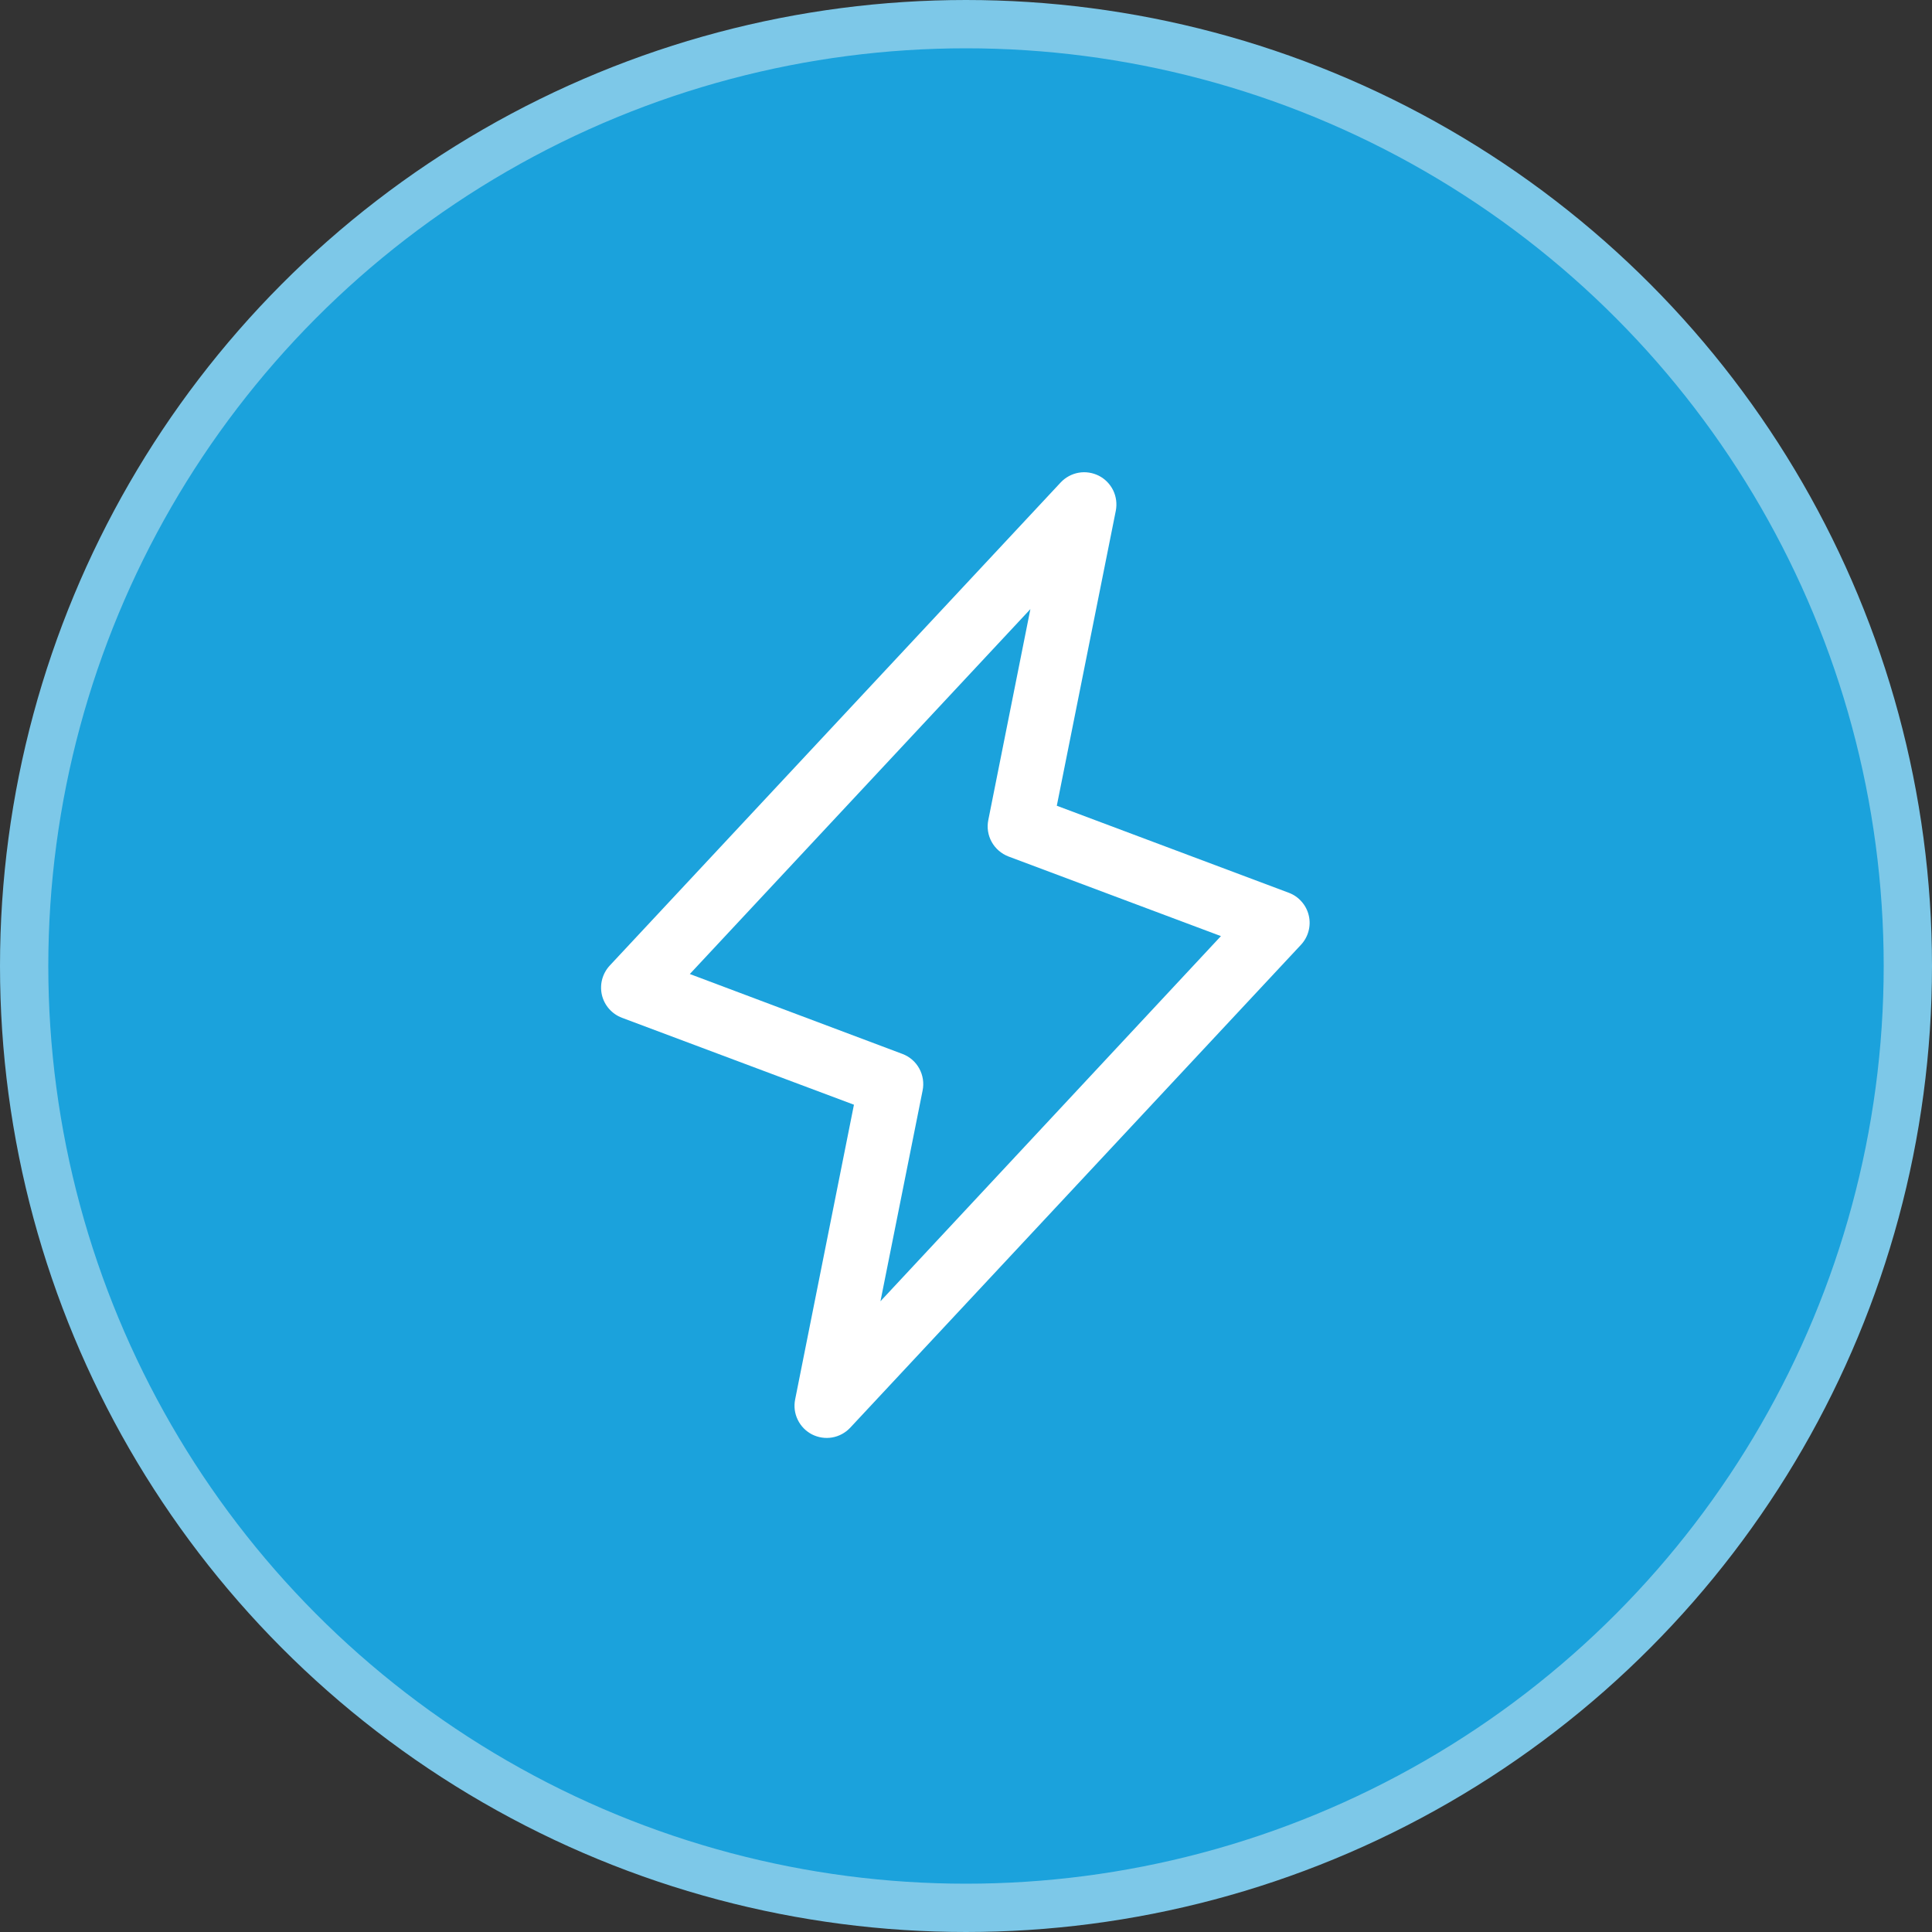
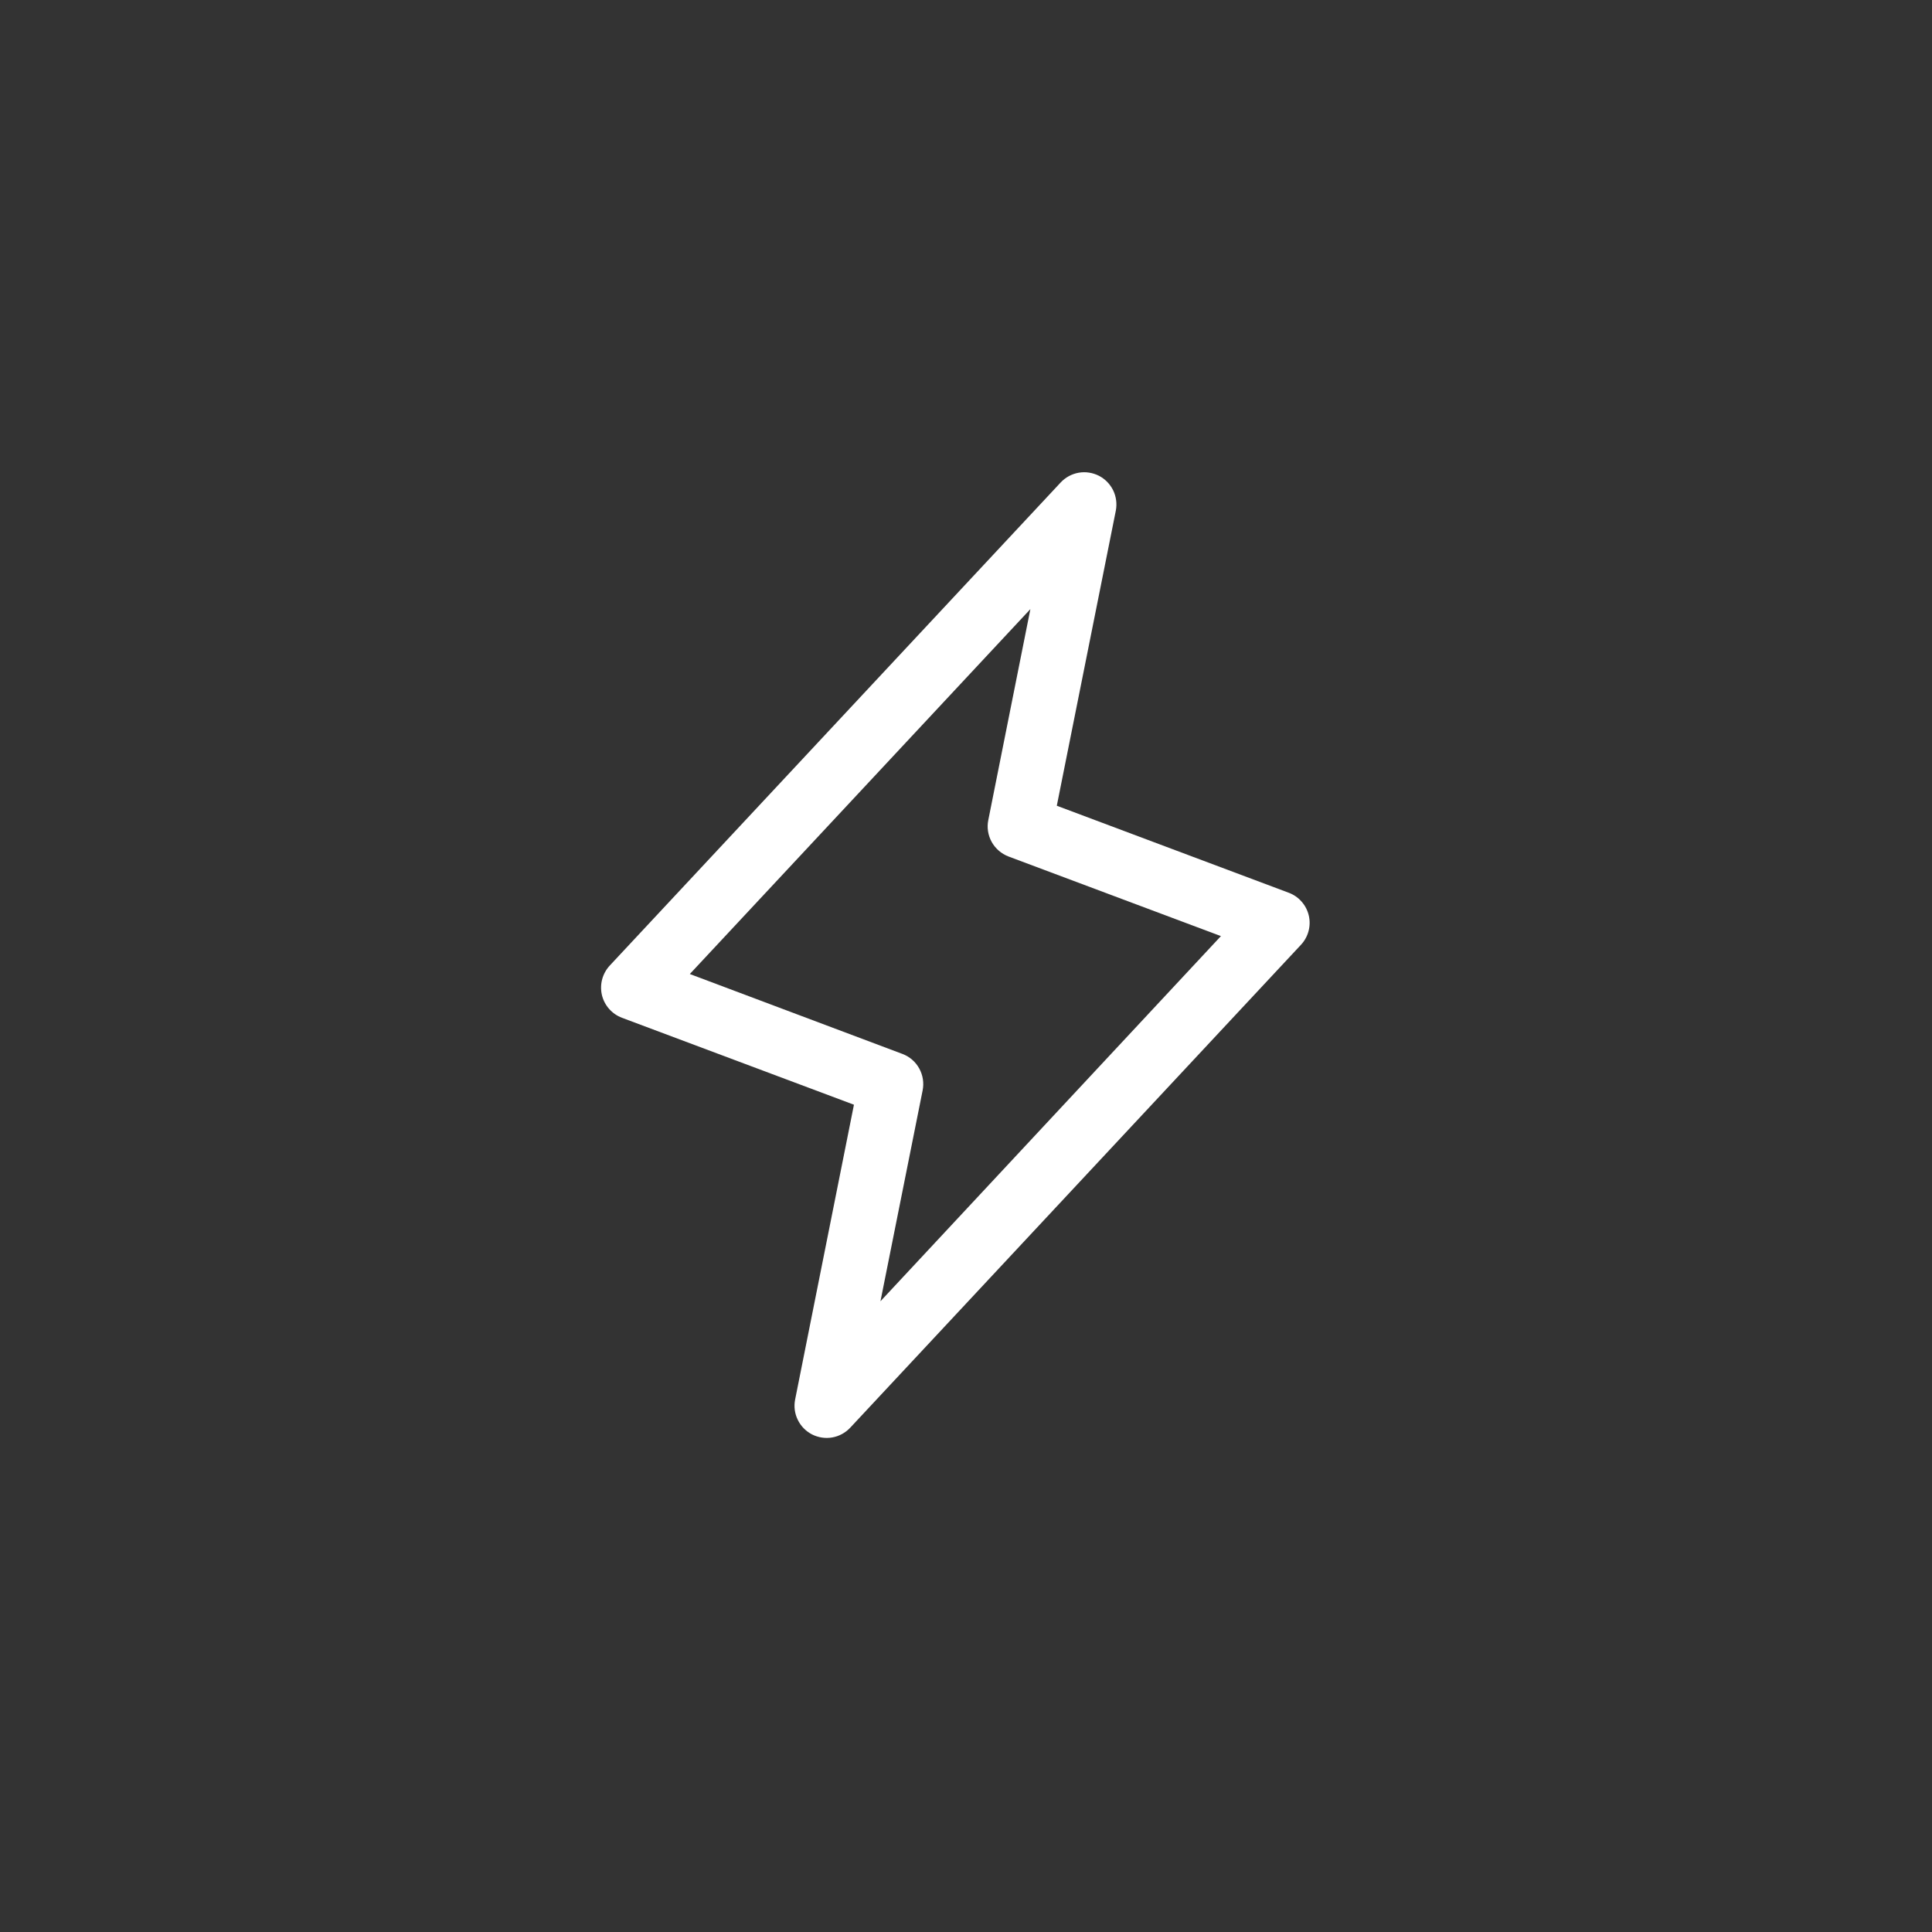
<svg xmlns="http://www.w3.org/2000/svg" width="40" height="40" viewBox="0 0 40 40" fill="none">
  <rect x="0" y="0" width="40" height="40" fill="#333333" stroke="none" />
-   <circle cx="20" cy="20" r="19.5" fill="#1BA2DC" stroke="#7DC8E8" />
  <path d="M27.097 18.955C27.072 18.848 27.021 18.749 26.948 18.667C26.876 18.584 26.784 18.521 26.681 18.483L21.88 16.682L23.102 10.572C23.129 10.43 23.11 10.282 23.047 10.152C22.983 10.022 22.88 9.916 22.751 9.85C22.622 9.785 22.475 9.762 22.333 9.787C22.19 9.812 22.06 9.883 21.961 9.988L12.627 19.988C12.552 20.068 12.497 20.166 12.468 20.272C12.439 20.378 12.437 20.49 12.461 20.597C12.486 20.704 12.537 20.804 12.61 20.887C12.682 20.969 12.774 21.033 12.877 21.072L17.68 22.872L16.462 28.977C16.434 29.119 16.453 29.266 16.517 29.396C16.58 29.526 16.684 29.632 16.812 29.698C16.941 29.763 17.088 29.786 17.23 29.761C17.373 29.736 17.503 29.665 17.602 29.56L26.936 19.56C27.01 19.48 27.064 19.383 27.092 19.277C27.12 19.172 27.122 19.061 27.097 18.955ZM18.229 26.941L19.102 22.576C19.133 22.421 19.108 22.26 19.032 22.122C18.956 21.983 18.833 21.877 18.685 21.821L14.282 20.166L21.333 12.611L20.462 16.977C20.43 17.131 20.455 17.292 20.531 17.43C20.608 17.569 20.731 17.675 20.878 17.732L25.278 19.381L18.229 26.941Z" fill="white" />
</svg>